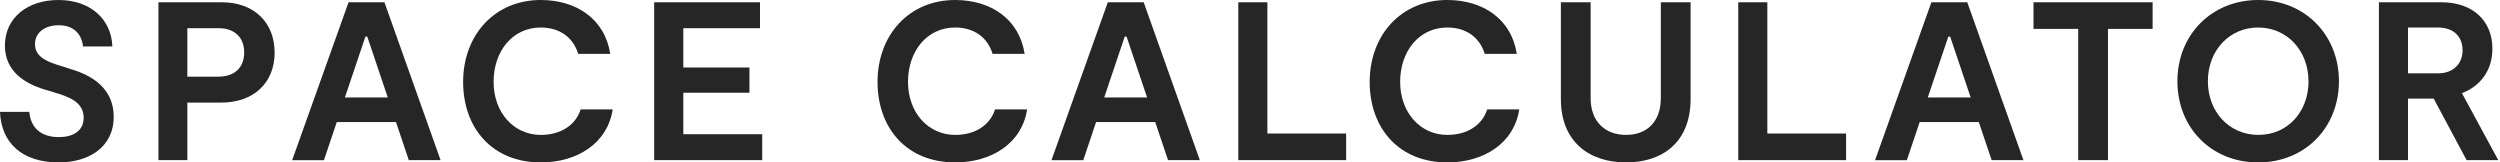
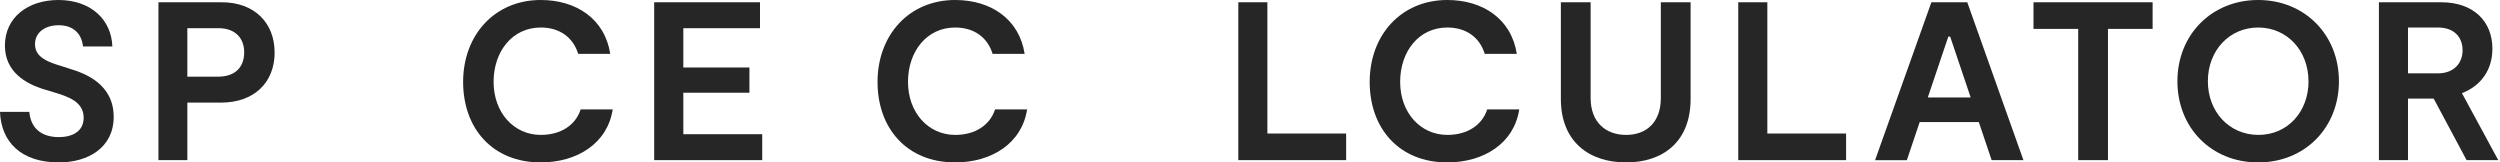
<svg xmlns="http://www.w3.org/2000/svg" width="431" height="28" viewBox="0 0 431 28" fill="none">
  <path d="M10.147 28C3.657 28 0.195 24.495 0 19.285H5.057C5.285 22.009 7.043 23.637 10.147 23.637C12.481 23.637 14.423 22.66 14.423 20.295C14.423 17.538 11.743 16.637 9.247 15.899L7.695 15.433C4.352 14.423 0.847 12.361 0.847 7.847C0.857 2.995 4.819 0 10.071 0C15.671 0 19.209 3.386 19.372 8.009H14.315C14.076 5.871 12.719 4.352 10.115 4.352C7.705 4.352 6.034 5.633 6.034 7.619C6.034 9.952 8.4 10.733 10.701 11.428L12.057 11.862C14.63 12.643 19.6 14.467 19.6 20.143C19.6 25.471 15.161 28 10.147 28Z" fill="#262626" />
  <path d="M47.35 9.019C47.35 14.271 43.769 17.69 38.093 17.69H32.298V27.609H27.316V0.391H38.245C43.845 0.391 47.34 3.929 47.34 9.019H47.35ZM42.098 9.019C42.098 6.49 40.459 4.862 37.702 4.862H32.298V13.219H37.583C40.578 13.219 42.098 11.547 42.098 9.019Z" fill="#262626" />
-   <path d="M68.253 21.043H58.062L55.848 27.62H50.367L60.092 0.391H66.278L75.958 27.609H70.478L68.264 21.033L68.253 21.043ZM66.853 16.8L63.315 6.305H63L59.462 16.8H66.853Z" fill="#262626" />
  <path d="M93.225 28C84.901 28 79.843 22.129 79.843 14.119C79.843 6.11 85.216 0 93.225 0C99.367 0 104.273 3.267 105.206 9.29H99.682C98.825 6.49 96.535 4.743 93.225 4.743C88.363 4.743 85.096 8.823 85.096 14.119C85.096 19.416 88.591 23.257 93.225 23.257C96.763 23.257 99.259 21.51 100.105 18.862H105.629C104.74 24.701 99.519 28 93.225 28Z" fill="#262626" />
  <path d="M131.405 23.138V27.609H112.781V0.391H131.025V4.862H117.806V11.634H129.202V15.986H117.806V23.138H131.416H131.405Z" fill="#262626" />
  <path d="M164.668 28C156.344 28 151.287 22.129 151.287 14.119C151.287 6.11 156.648 0 164.668 0C170.811 0 175.716 3.267 176.65 9.29H171.126C170.268 6.49 167.978 4.743 164.668 4.743C159.806 4.743 156.54 8.823 156.54 14.119C156.54 19.416 160.034 23.257 164.668 23.257C168.206 23.257 170.691 21.51 171.549 18.862H177.073C176.183 24.701 170.963 28 164.668 28Z" fill="#262626" />
-   <path d="M199.158 21.043H188.967L186.753 27.62H181.273L190.986 0.391H197.172L206.853 27.609H201.372L199.158 21.033V21.043ZM197.758 16.8L194.22 6.305H193.905L190.367 16.8H197.758Z" fill="#262626" />
  <path d="M232.074 23.019V27.609H213.484V0.391H218.498V23.019H232.074Z" fill="#262626" />
  <path d="M249.515 28C241.191 28 236.133 22.129 236.133 14.119C236.133 6.11 241.495 0 249.515 0C255.657 0 260.563 3.267 261.496 9.29H255.972C255.115 6.49 252.825 4.743 249.515 4.743C244.653 4.743 241.386 8.823 241.386 14.119C241.386 19.416 244.881 23.257 249.515 23.257C253.053 23.257 255.538 21.51 256.395 18.862H261.919C261.029 24.701 255.809 28 249.515 28Z" fill="#262626" />
  <path d="M291.46 17.071C291.46 24.462 286.674 28 280.336 28C273.998 28 269.093 24.462 269.093 17.071V0.391H274.226V16.919C274.226 21.043 276.798 23.257 280.336 23.257C283.874 23.257 286.327 21.043 286.327 16.919V0.391H291.46V17.071Z" fill="#262626" />
  <path d="M318.267 23.019V27.609H299.676V0.391H304.69V23.019H318.267Z" fill="#262626" />
  <path d="M341.144 21.043H330.954L328.74 27.62H323.259L332.972 0.391H339.158L348.839 27.609H343.358L341.144 21.033V21.043ZM339.744 16.8L336.206 6.305H335.891L332.353 16.8H339.744Z" fill="#262626" />
  <path d="M371.119 4.981H363.414V27.609H358.281V4.981H350.575V0.391H371.109V4.981H371.119Z" fill="#262626" />
  <path d="M375.385 14C375.385 6.023 381.256 0 389.309 0C397.361 0 403.233 6.023 403.233 14C403.233 21.977 397.405 28 389.309 28C381.212 28 375.385 22.009 375.385 14ZM397.98 14C397.98 8.715 394.279 4.743 389.309 4.743C384.338 4.743 380.637 8.715 380.637 14C380.637 19.285 384.327 23.257 389.352 23.257C394.377 23.257 397.991 19.285 397.991 14H397.98Z" fill="#262626" />
  <path d="M425.242 27.609L419.566 16.995H415.138V27.609H410.124V0.391H420.901C426.349 0.391 429.691 3.614 429.691 8.4C429.691 12.09 427.673 14.814 424.439 16.062L430.701 27.609H425.242ZM415.138 12.643H420.315C422.963 12.643 424.547 10.972 424.547 8.671C424.547 6.262 422.952 4.743 420.315 4.743H415.138V12.643Z" fill="#262626" />
</svg>